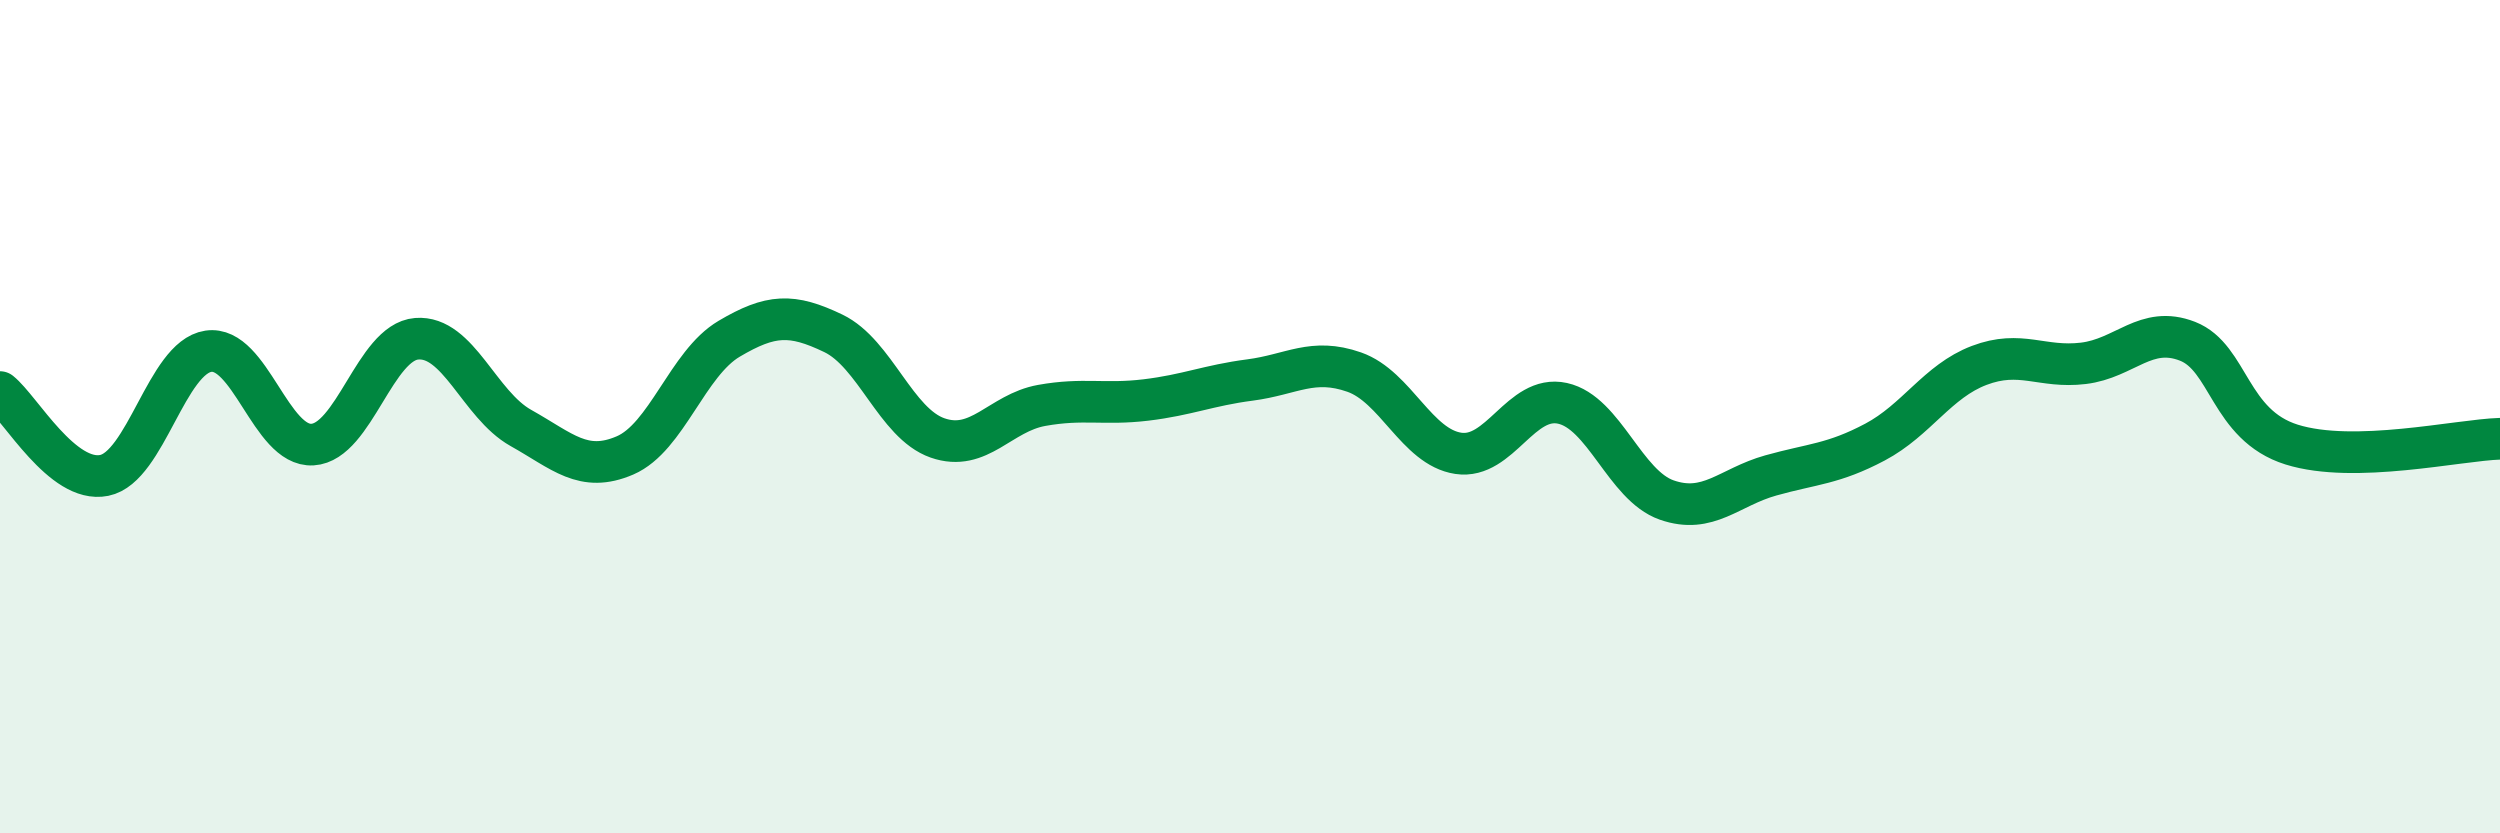
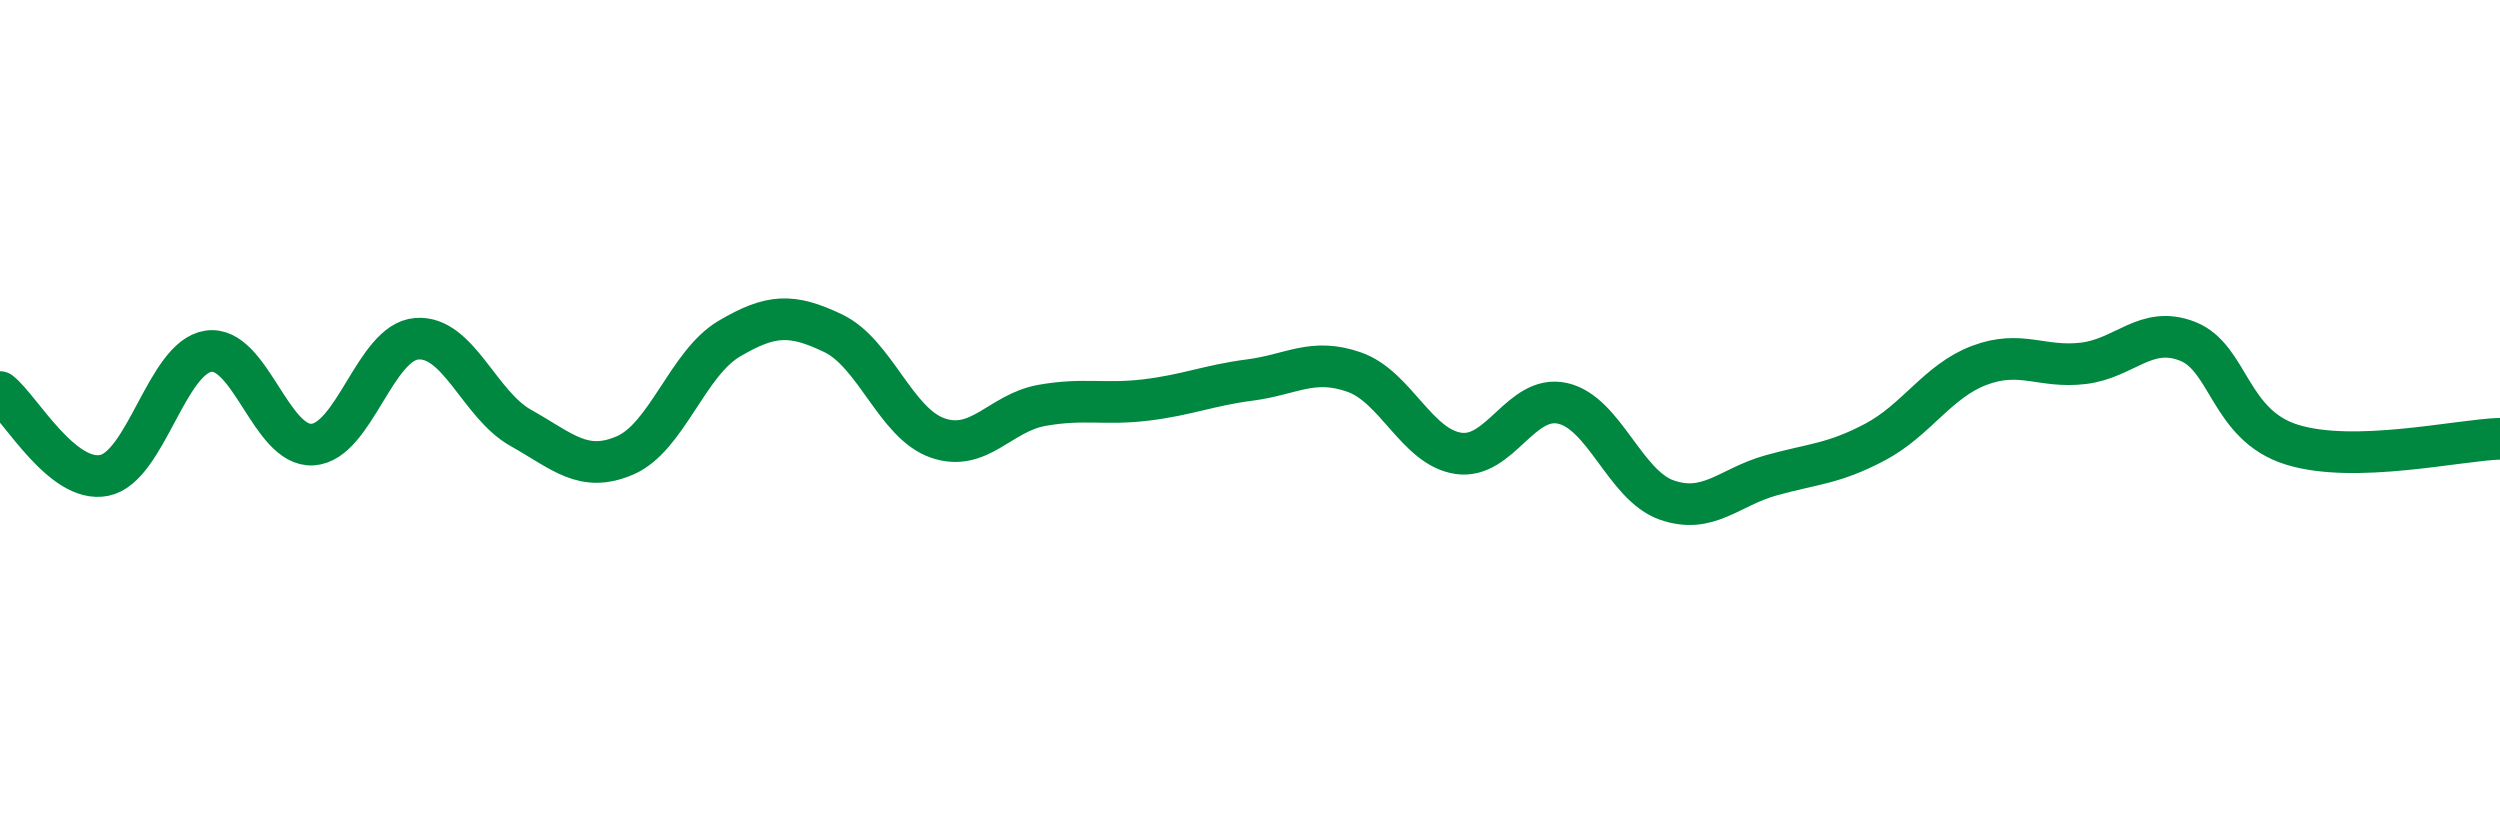
<svg xmlns="http://www.w3.org/2000/svg" width="60" height="20" viewBox="0 0 60 20">
-   <path d="M 0,9.41 C 0.5,9.81 1.5,11.61 2.5,11.41 C 3.5,11.21 4,8.58 5,8.43 C 6,8.28 6.5,10.73 7.5,10.67 C 8.5,10.61 9,8.21 10,8.13 C 11,8.05 11.5,9.71 12.5,10.27 C 13.5,10.83 14,11.36 15,10.93 C 16,10.5 16.5,8.72 17.5,8.13 C 18.5,7.54 19,7.52 20,8 C 21,8.48 21.5,10.16 22.5,10.51 C 23.5,10.86 24,9.91 25,9.73 C 26,9.55 26.5,9.72 27.5,9.6 C 28.5,9.48 29,9.25 30,9.12 C 31,8.99 31.5,8.58 32.5,8.93 C 33.5,9.28 34,10.73 35,10.88 C 36,11.03 36.5,9.46 37.5,9.68 C 38.5,9.9 39,11.65 40,12 C 41,12.35 41.5,11.69 42.5,11.41 C 43.5,11.13 44,11.14 45,10.61 C 46,10.08 46.5,9.15 47.5,8.77 C 48.5,8.39 49,8.84 50,8.72 C 51,8.6 51.5,7.8 52.5,8.19 C 53.5,8.58 53.5,10.2 55,10.67 C 56.5,11.14 59,10.56 60,10.53L60 20L0 20Z" fill="#008740" opacity="0.1" stroke-linecap="round" stroke-linejoin="round" />
  <path d="M 0,9.41 C 0.5,9.81 1.5,11.61 2.5,11.41 C 3.5,11.21 4,8.58 5,8.43 C 6,8.28 6.5,10.73 7.5,10.67 C 8.5,10.61 9,8.21 10,8.13 C 11,8.05 11.5,9.71 12.5,10.27 C 13.5,10.83 14,11.36 15,10.93 C 16,10.5 16.5,8.72 17.5,8.13 C 18.5,7.54 19,7.52 20,8 C 21,8.48 21.5,10.16 22.5,10.51 C 23.5,10.86 24,9.91 25,9.73 C 26,9.55 26.5,9.72 27.5,9.6 C 28.5,9.48 29,9.25 30,9.12 C 31,8.99 31.5,8.58 32.5,8.93 C 33.5,9.28 34,10.73 35,10.88 C 36,11.03 36.5,9.46 37.5,9.68 C 38.5,9.9 39,11.65 40,12 C 41,12.35 41.5,11.69 42.5,11.41 C 43.5,11.13 44,11.14 45,10.61 C 46,10.08 46.5,9.15 47.5,8.77 C 48.5,8.39 49,8.84 50,8.72 C 51,8.6 51.5,7.8 52.5,8.19 C 53.5,8.58 53.5,10.2 55,10.67 C 56.5,11.14 59,10.56 60,10.53" stroke="#008740" stroke-width="1" fill="none" stroke-linecap="round" stroke-linejoin="round" />
</svg>